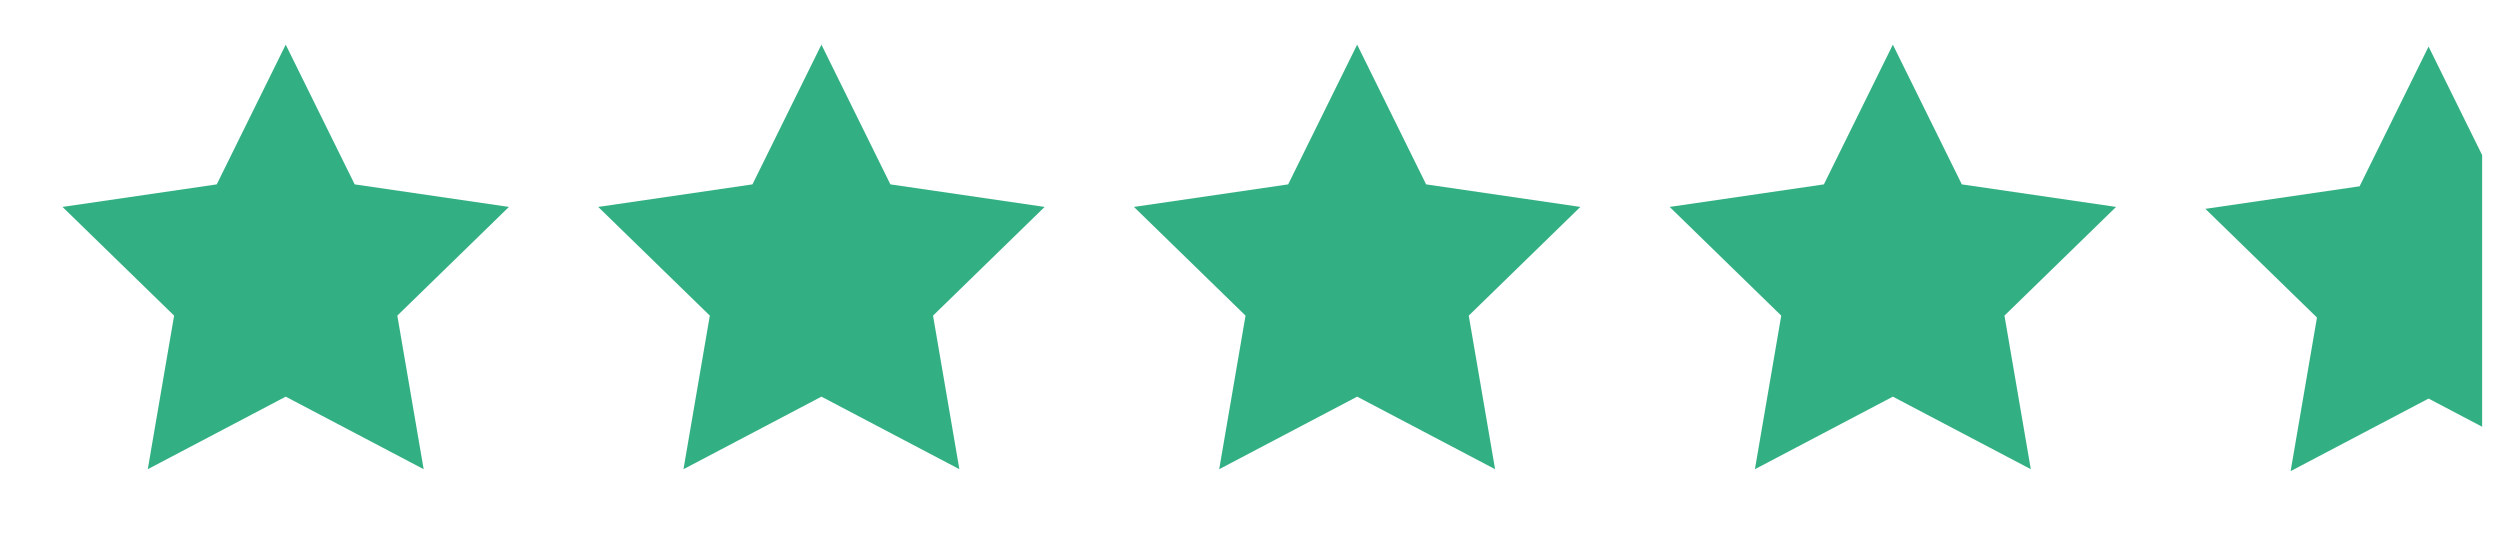
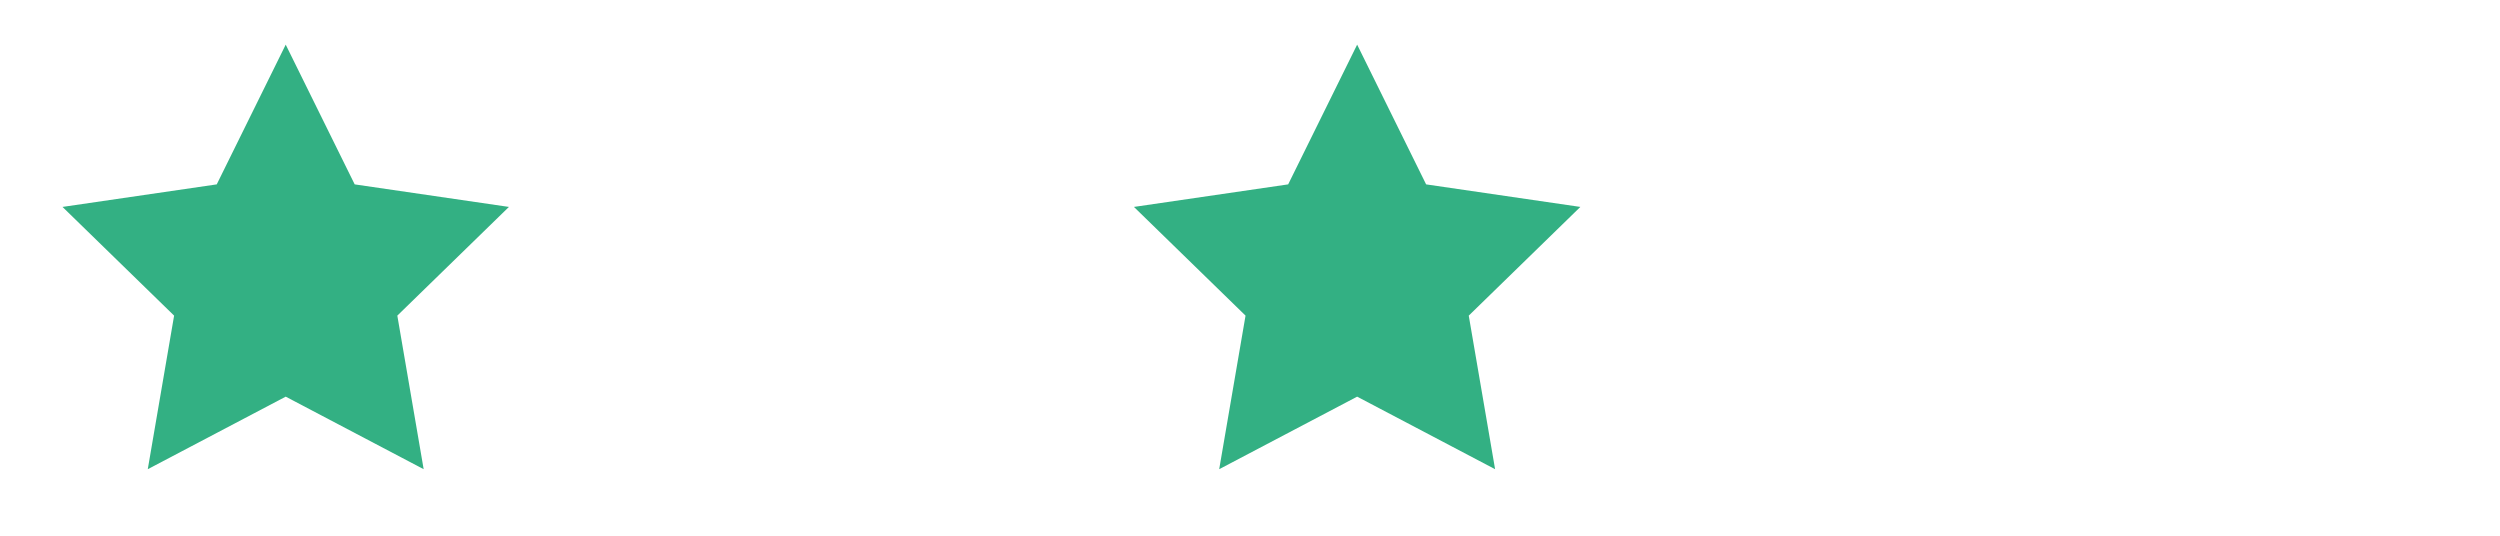
<svg xmlns="http://www.w3.org/2000/svg" width="112" height="24" viewBox="0 0 112 24" fill="none">
  <path d="M12.8 2L15.89 8.26L22.8 9.27L17.8 14.14L18.98 21.02L12.8 17.77L6.62 21.02L7.8 14.14L2.8 9.27L9.71 8.26L12.8 2Z" fill="#33B083" />
-   <path d="M36.8 2L39.89 8.26L46.8 9.27L41.8 14.14L42.98 21.02L36.8 17.77L30.62 21.02L31.8 14.14L26.8 9.27L33.71 8.26L36.8 2Z" fill="#33B083" />
  <path d="M60.8 2L63.89 8.26L70.8 9.27L65.8 14.14L66.98 21.02L60.8 17.77L54.62 21.02L55.8 14.14L50.8 9.27L57.71 8.26L60.8 2Z" fill="#33B083" />
-   <path d="M84.8 2L87.89 8.26L94.8 9.27L89.8 14.14L90.98 21.02L84.8 17.77L78.62 21.02L79.8 14.14L74.8 9.27L81.71 8.26L84.8 2Z" fill="#33B083" />
  <g clip-path="url(#clip0_203_3869)">
    <g clip-path="url(#clip1_203_3869)">
-       <path d="M108.8 2.086L111.89 8.346L118.8 9.356L113.8 14.226L114.98 21.106L108.8 17.856L102.62 21.106L103.8 14.226L98.8 9.356L105.71 8.346L108.8 2.086Z" fill="#33B083" />
-     </g>
+       </g>
  </g>
  <defs>
    <clipPath id="clip0_203_3869">
      <rect width="14.4" height="24" fill="white" transform="translate(96.8)" />
    </clipPath>
    <clipPath id="clip1_203_3869">
      <rect width="48" height="48" fill="white" transform="translate(96.8 0.086)" />
    </clipPath>
  </defs>
</svg>